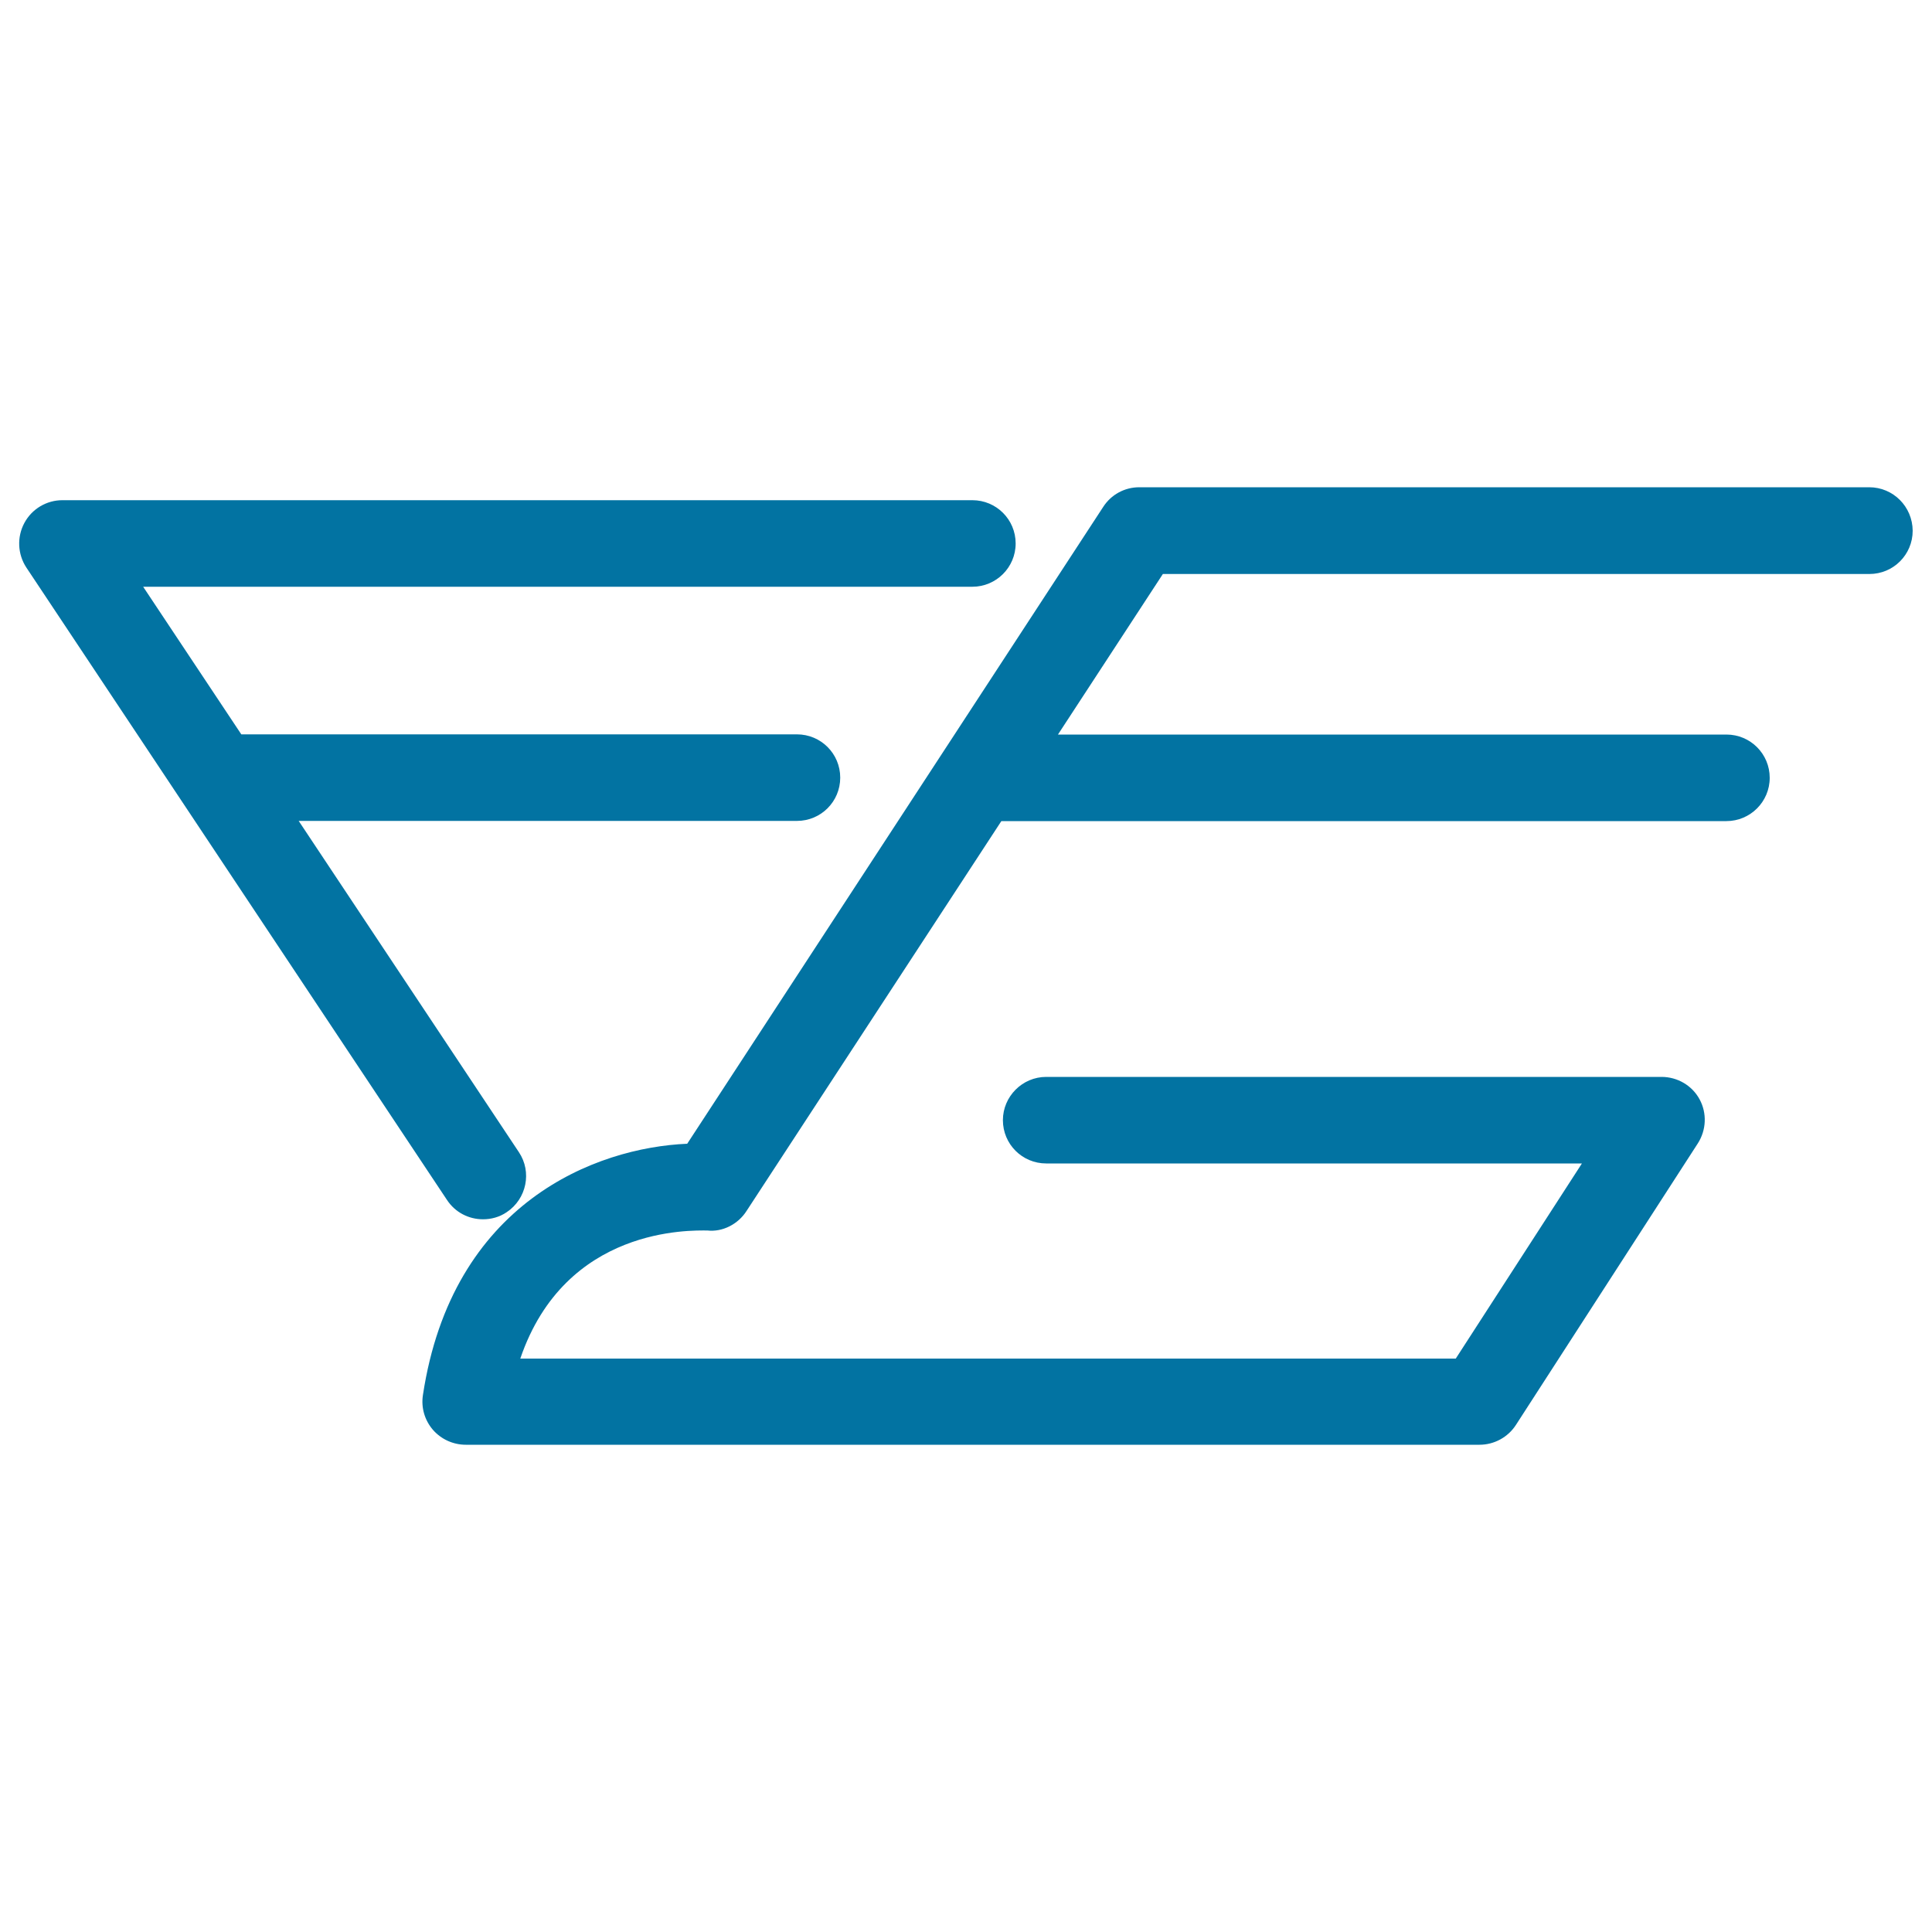
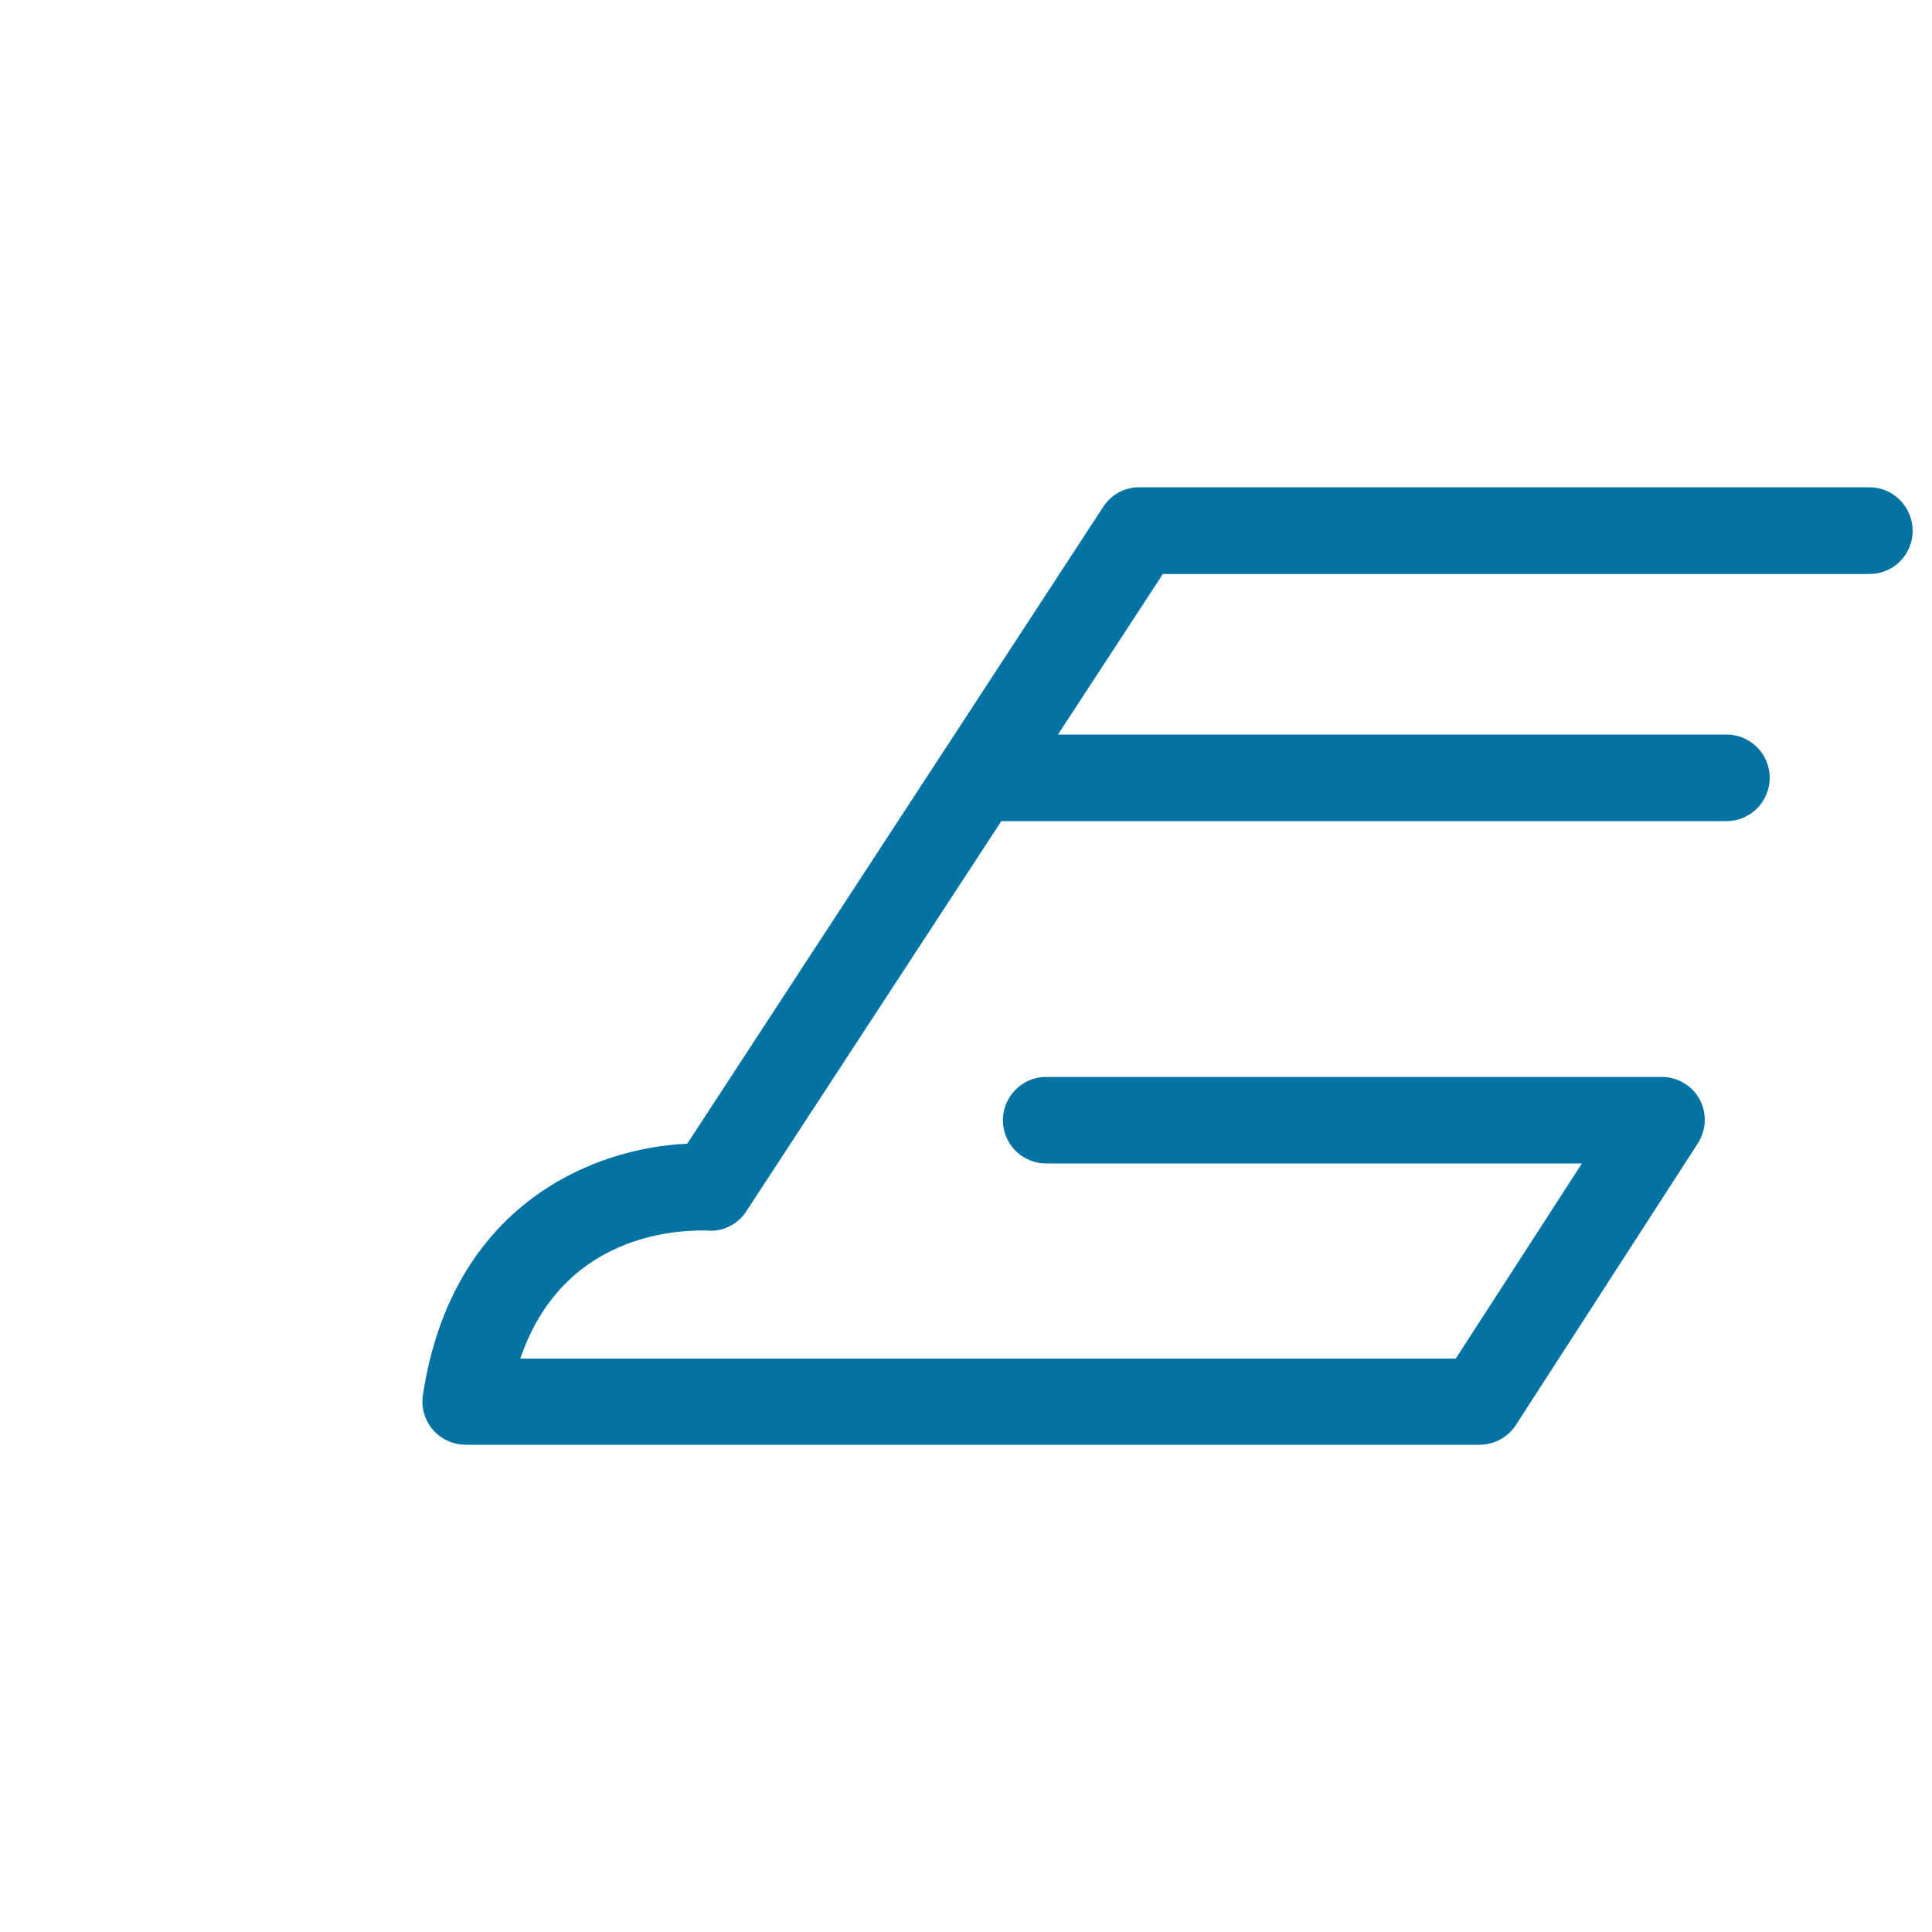
<svg xmlns="http://www.w3.org/2000/svg" viewBox="0 0 1000 1000" style="fill:#0273a2">
  <title>Bird In Flight Variant SVG icon</title>
  <g>
    <g>
-       <path d="M250,631.1c4.2,0,8.5-1.1,12.3-3.7c10.3-6.9,13.1-20.8,6.3-31l-114-171.5h257.9c12.4,0,22.4-10,22.4-22.4c0-12.4-10-22.4-22.4-22.4H124.9l-50.8-76.4h429.2c12.3,0,22.4-10,22.4-22.4c0-12.4-10-22.4-22.4-22.4h-471c-8.2,0-15.8,4.5-19.7,11.8c-3.9,7.3-3.5,16.1,1,23L231.3,621C235.6,627.6,242.7,631.1,250,631.1z" />
      <path d="M967.5,252.2H589.7c-7.6,0-14.6,3.8-18.7,10.2L355.7,592c-47.2,2-121.7,30.3-136.8,130.1c-1,6.5,0.9,13,5.2,18c4.3,4.9,10.5,7.7,17,7.7h524.7c7.6,0,14.7-3.9,18.8-10.2l94.2-145.8c4.4-6.9,4.8-15.6,0.9-22.8c-3.9-7.2-11.5-11.6-19.7-11.6H541.5c-12.3,0-22.4,10.1-22.4,22.4c0,12.4,10,22.4,22.4,22.4h277.3l-65.3,101H269.3c23.4-68.6,88.5-66.3,96.8-66.3c7.8,0.9,15.9-3.2,20.3-10.1l131.9-201.8h375.3c12.3,0,22.4-10,22.4-22.4c0-12.4-10-22.4-22.4-22.4h-346l54.3-83.1h365.7c12.4,0,22.4-10,22.4-22.4C989.9,262.2,979.9,252.2,967.5,252.2z" />
    </g>
  </g>
</svg>